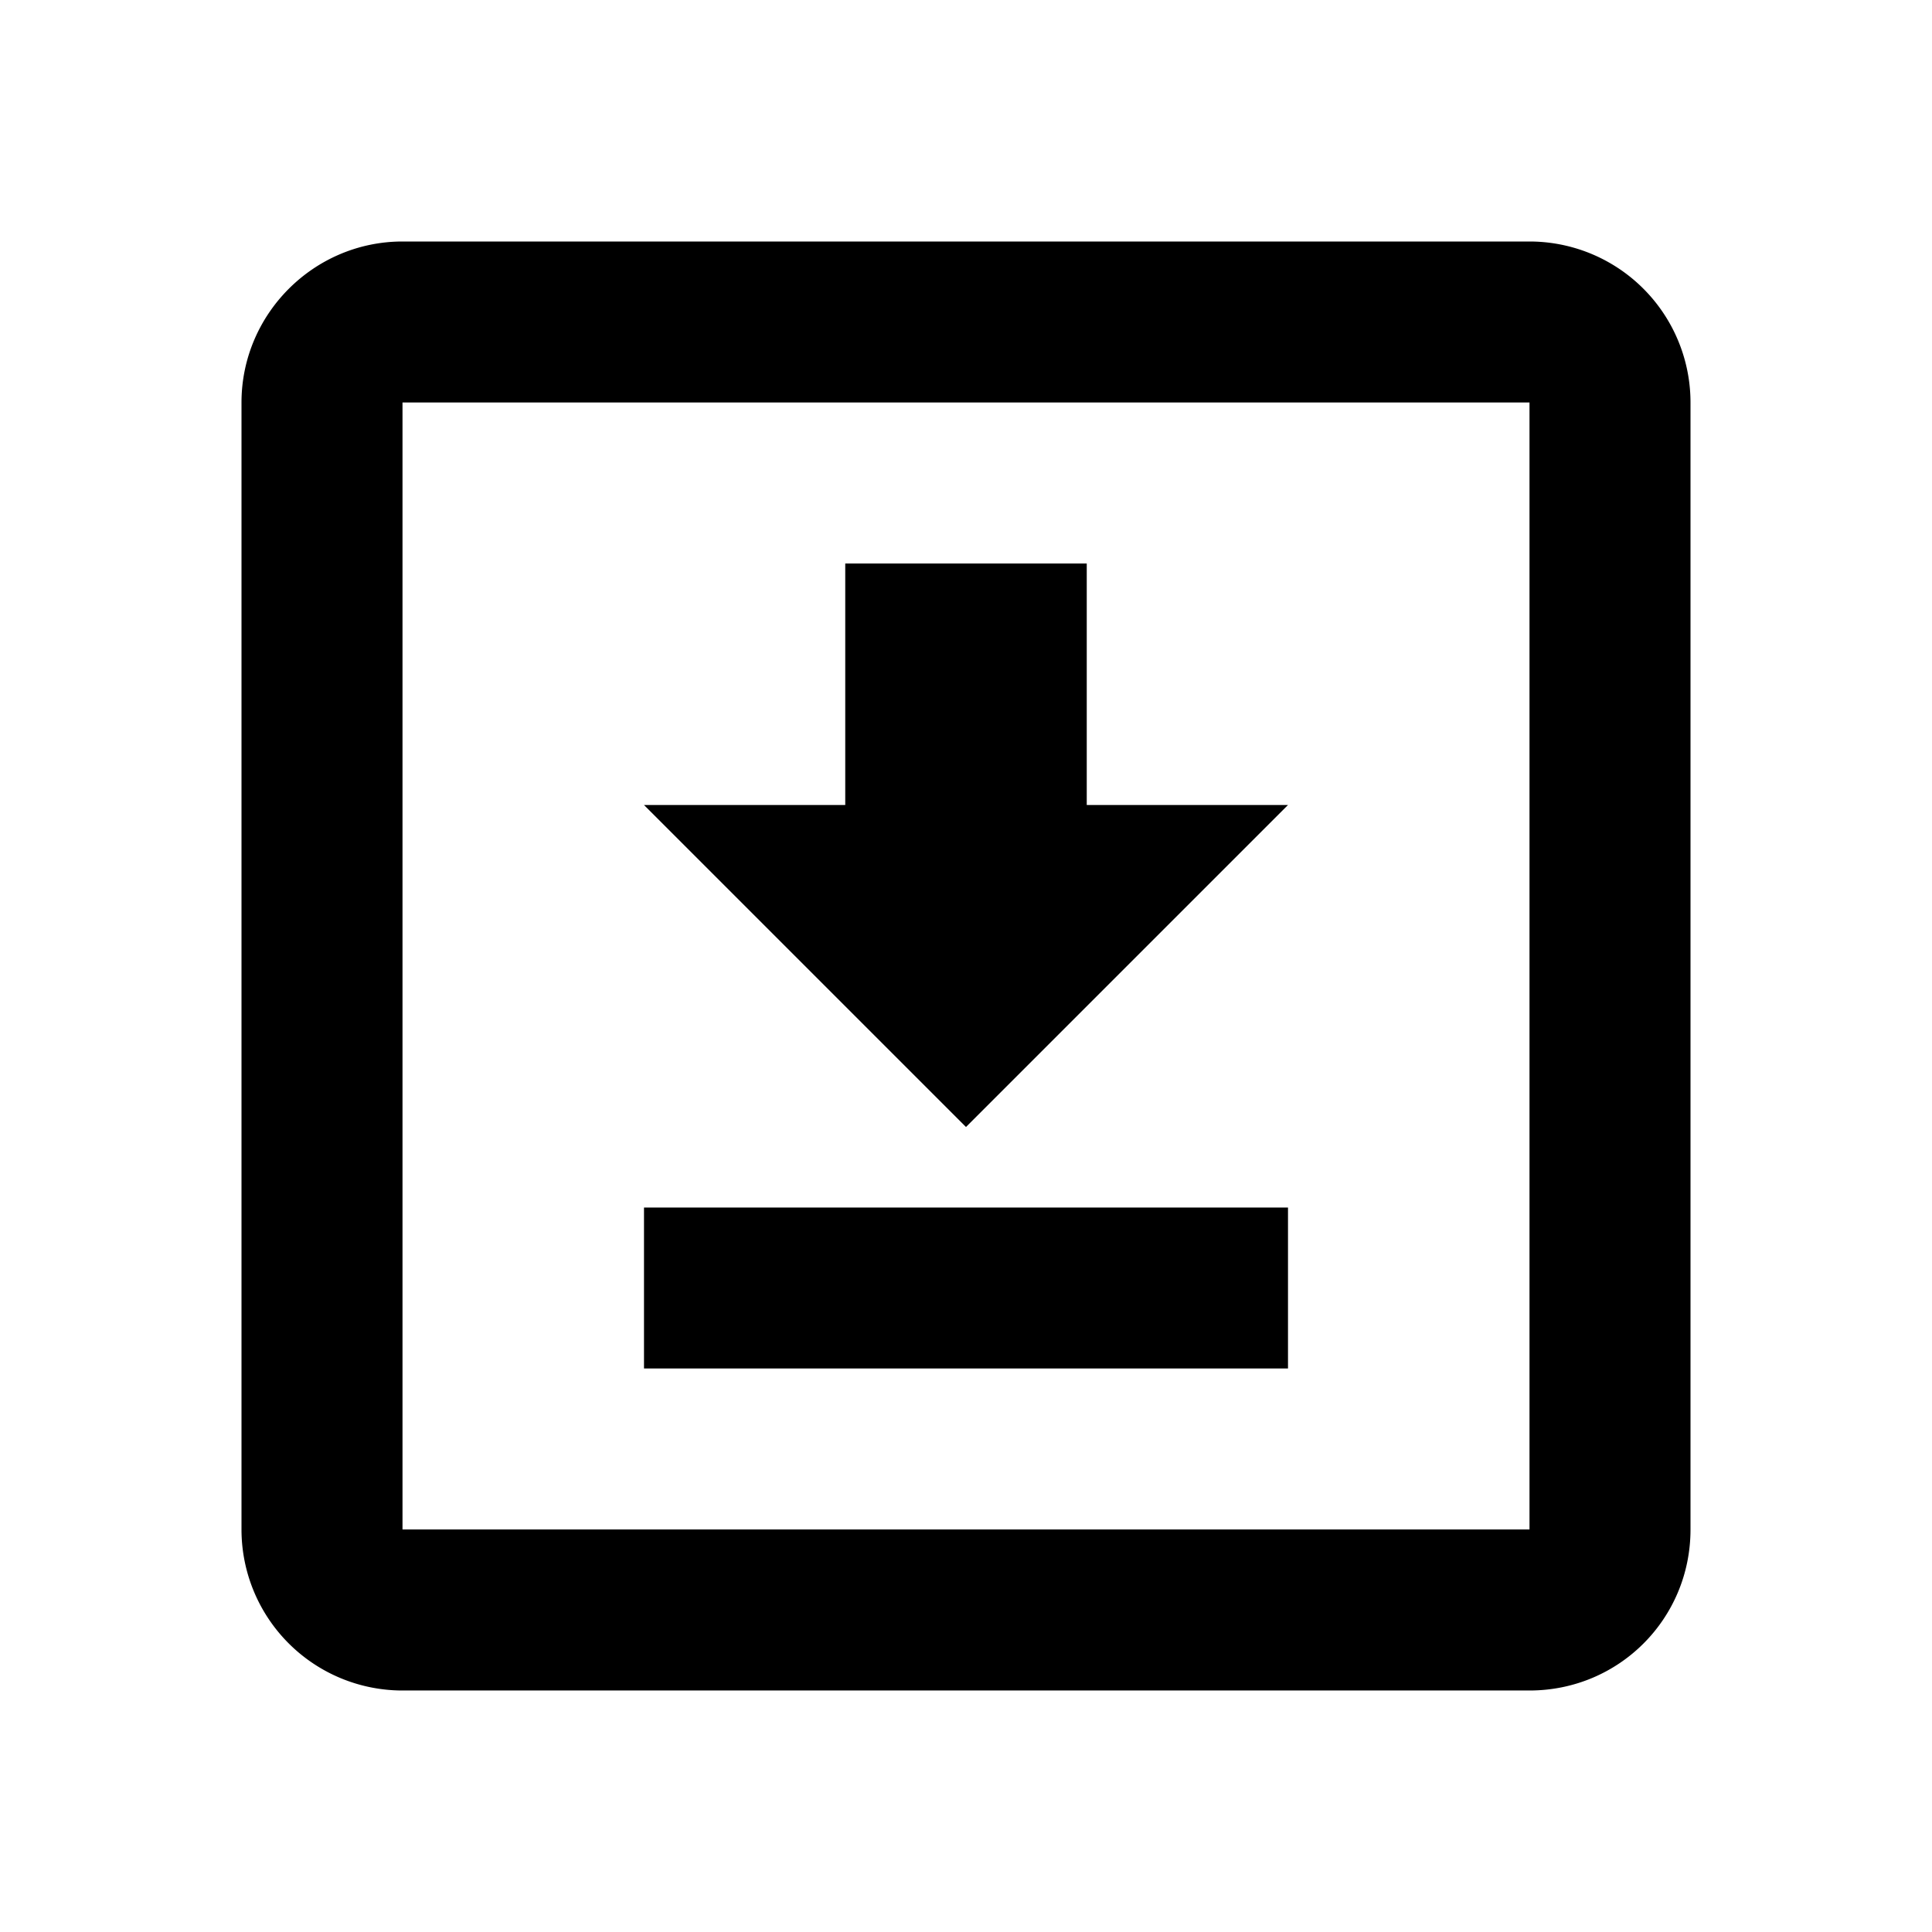
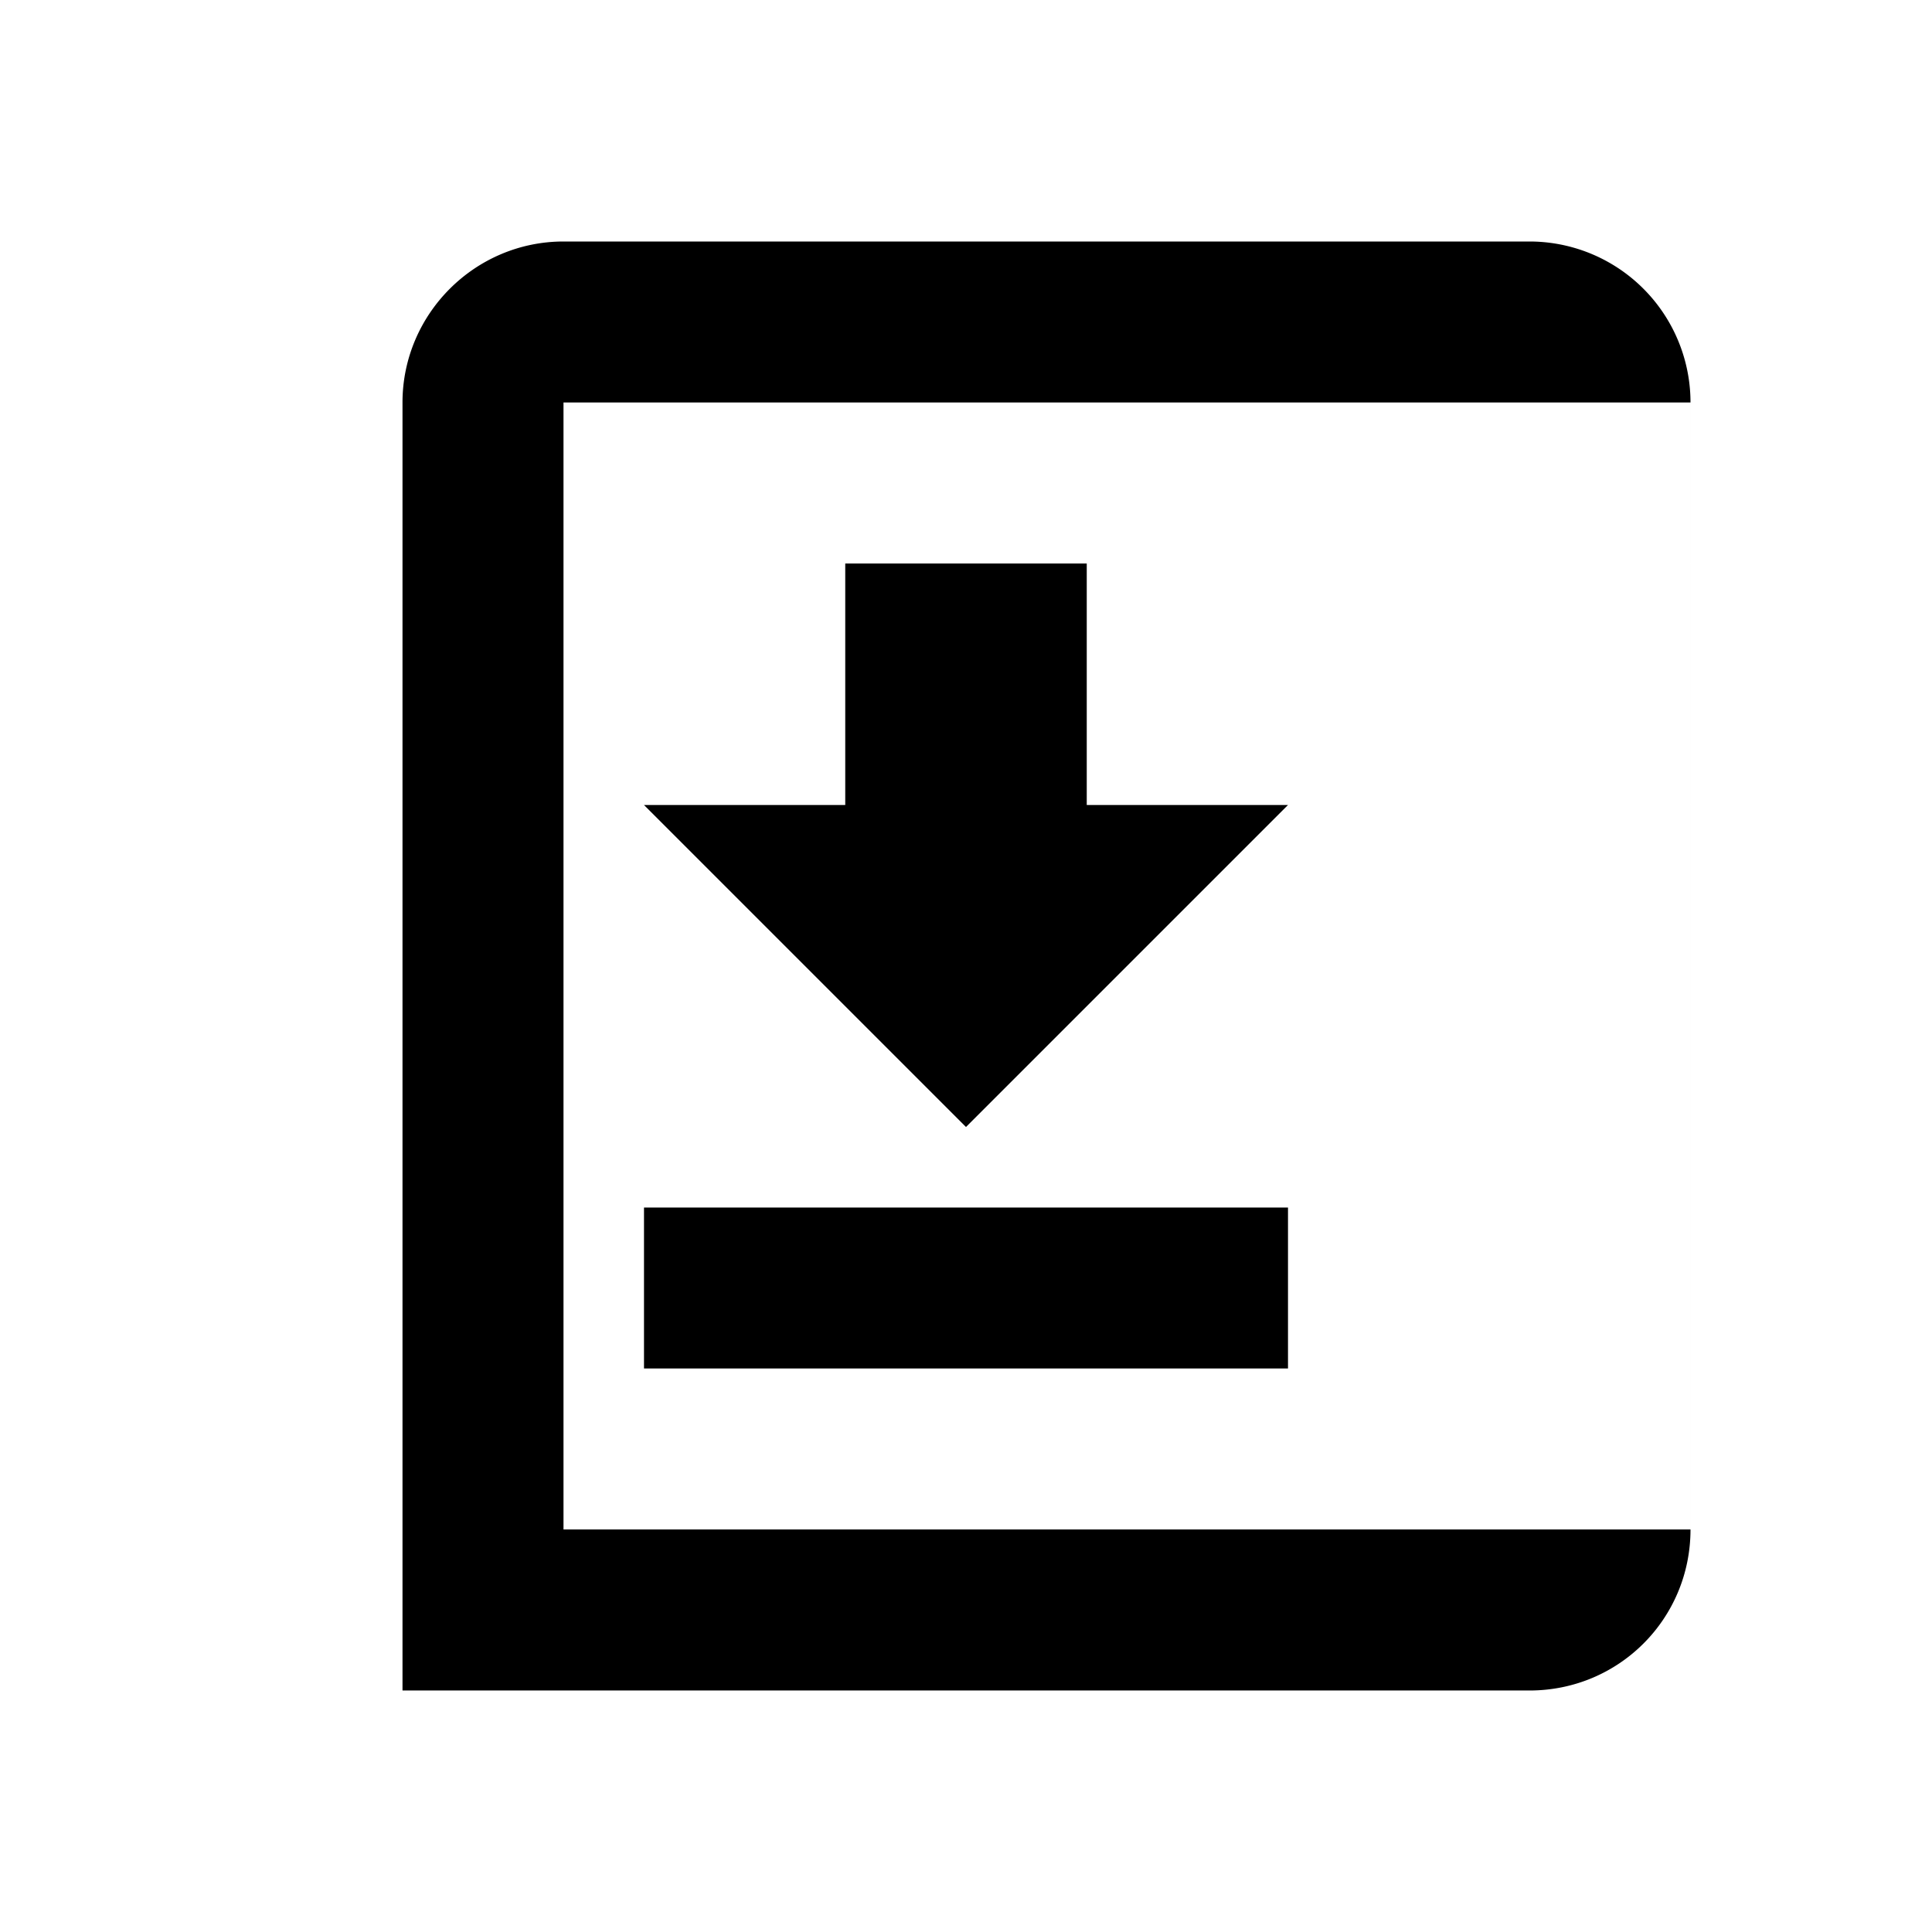
<svg xmlns="http://www.w3.org/2000/svg" viewBox="0 0 24 24">
-   <path d="M8 17v-2h8v2H8m8-7-4 4-4-4h2.5V7h3v3H16M5 3h14a2 2 0 0 1 2 2v14c0 1.11-.89 2-2 2H5a2 2 0 0 1-2-2V5c0-1.1.9-2 2-2m0 2v14h14V5H5Z" />
+   <path d="M8 17v-2h8v2H8m8-7-4 4-4-4h2.5V7h3v3H16M5 3h14a2 2 0 0 1 2 2v14c0 1.11-.89 2-2 2H5V5c0-1.1.9-2 2-2m0 2v14h14V5H5Z" />
</svg>